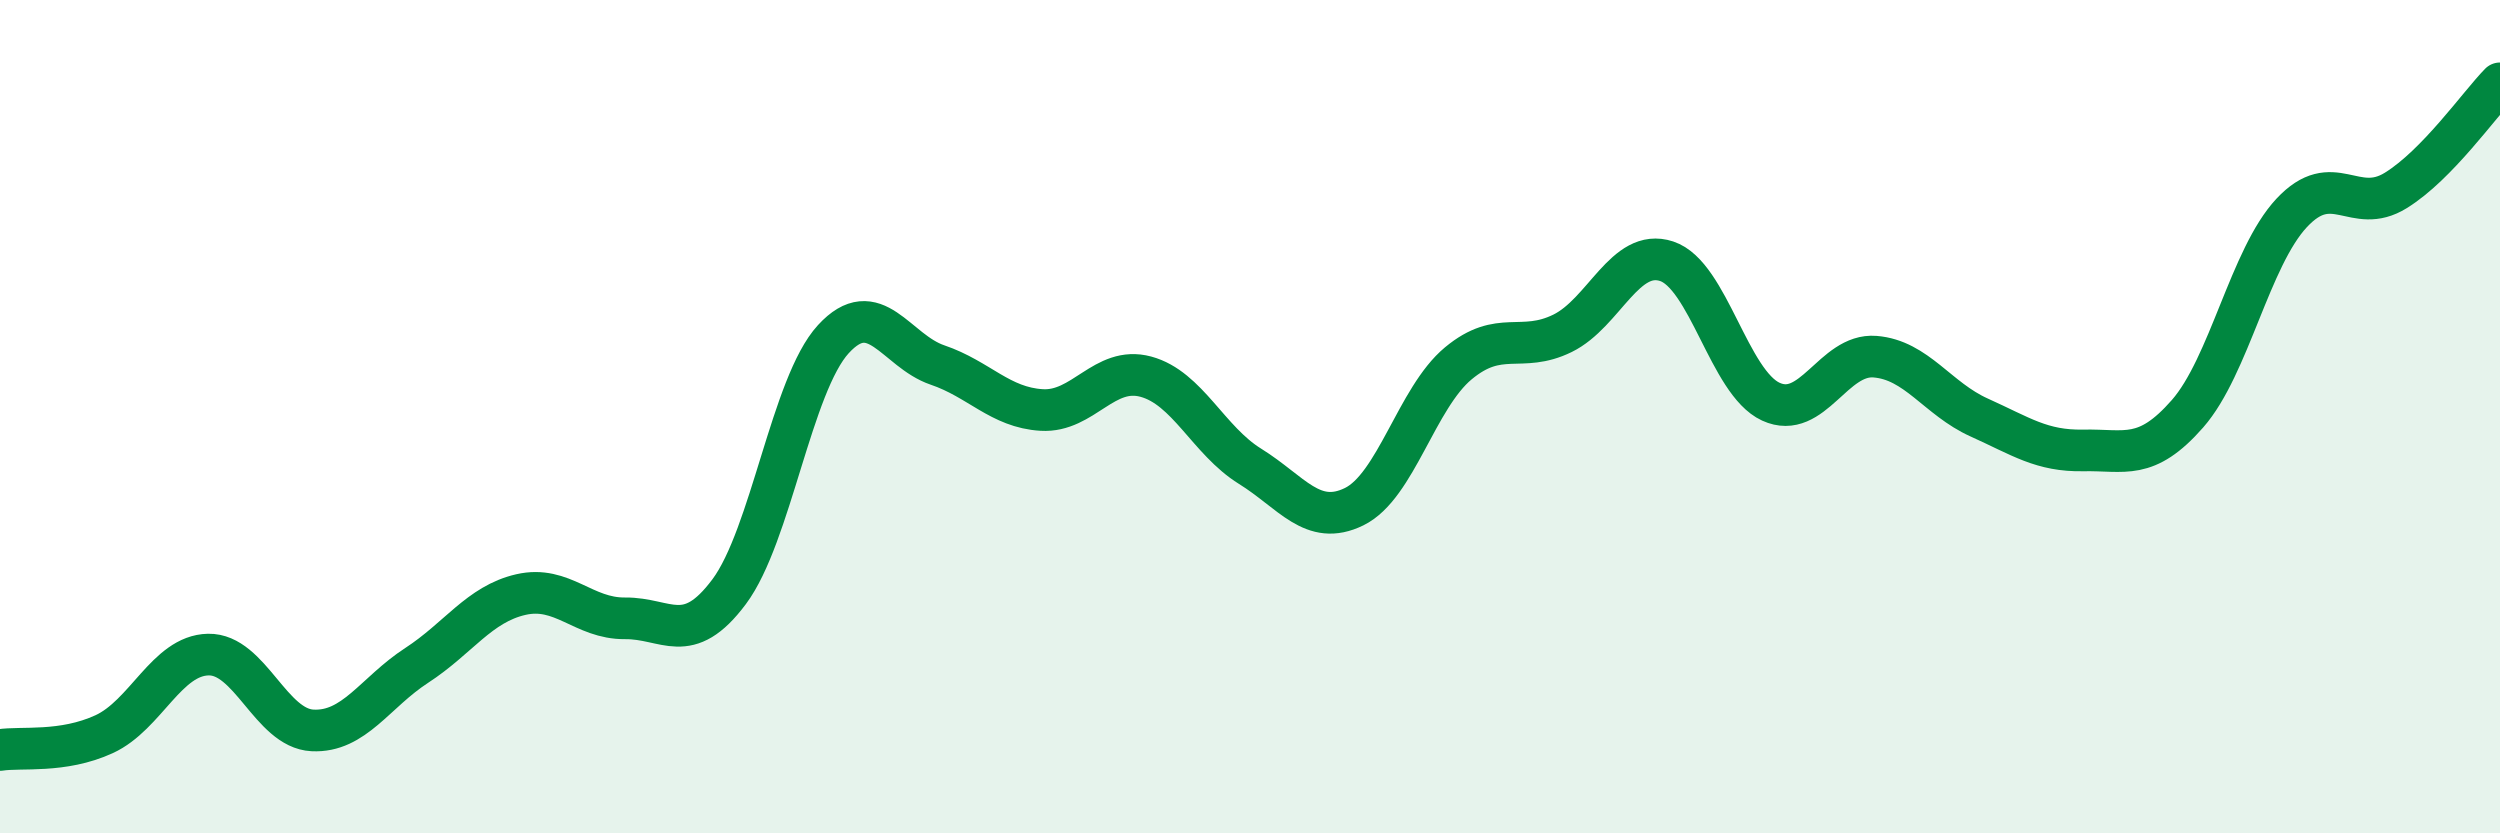
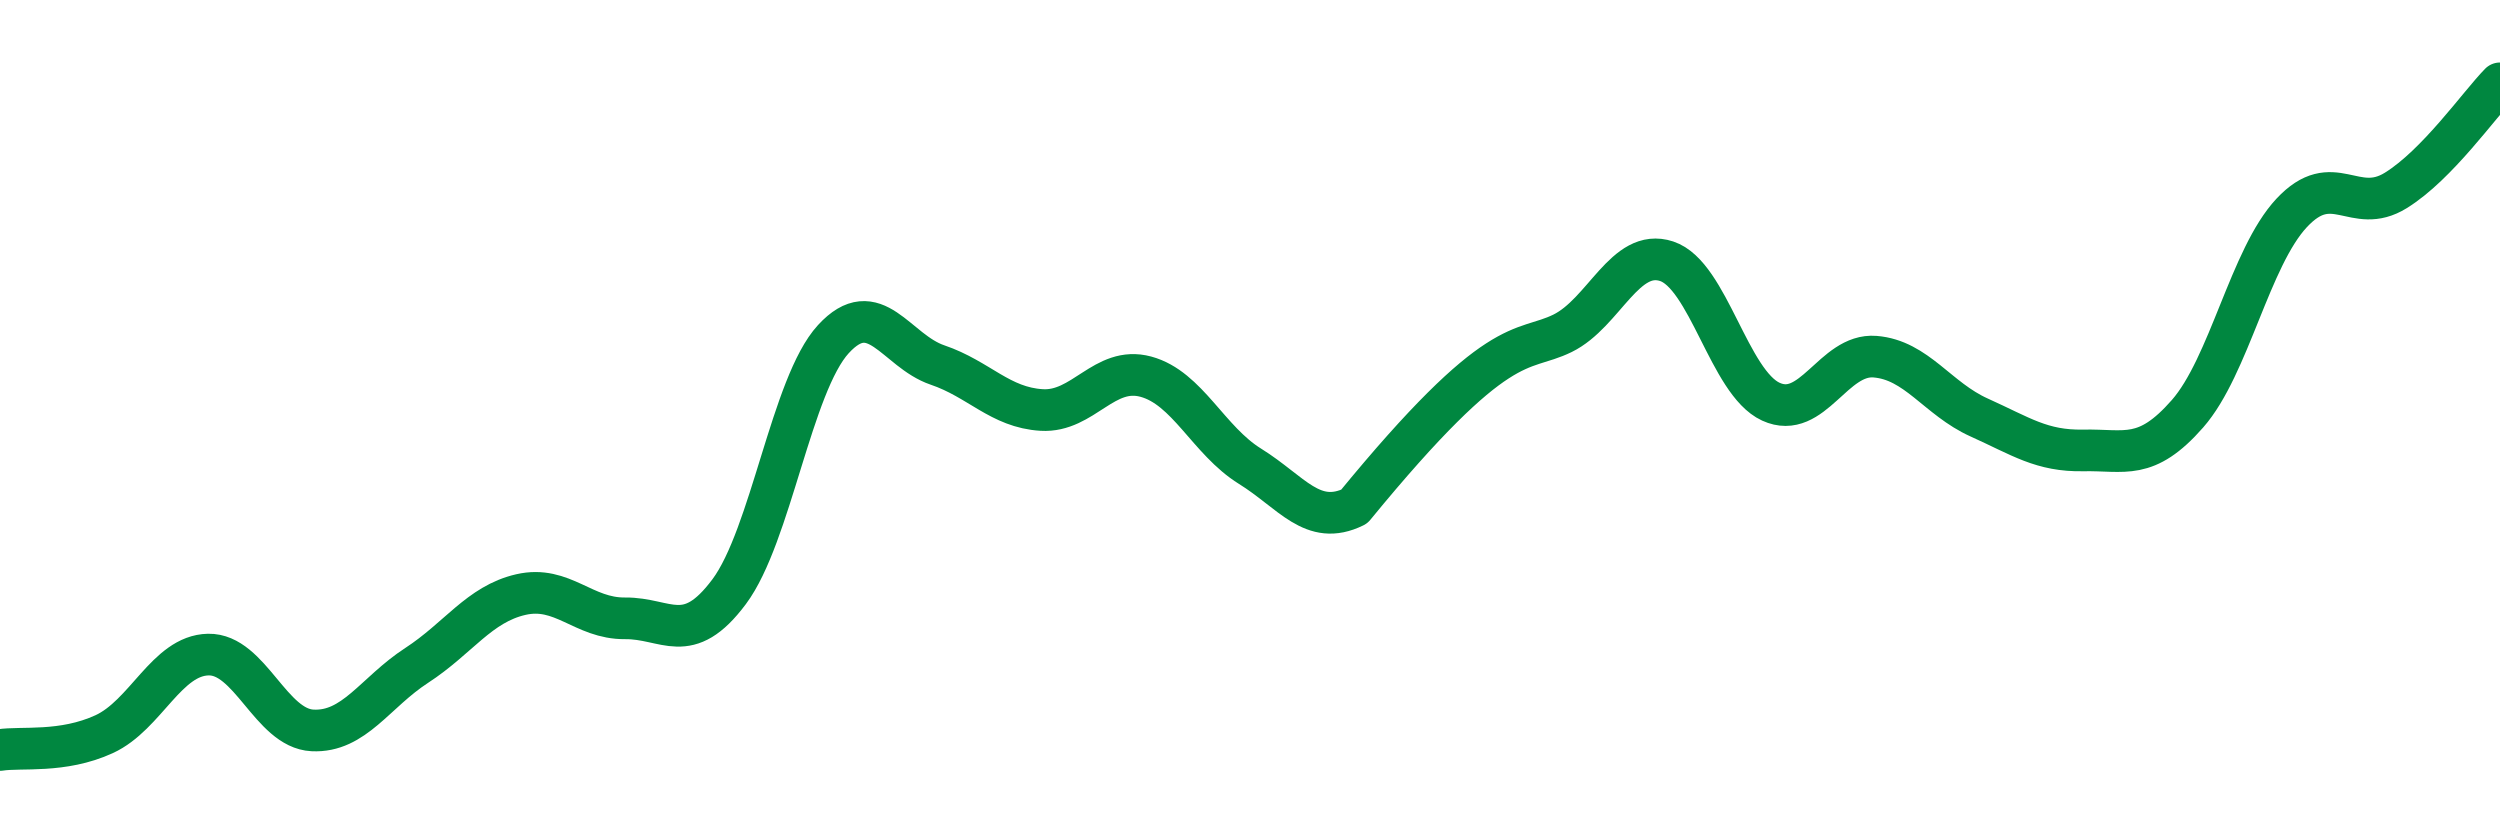
<svg xmlns="http://www.w3.org/2000/svg" width="60" height="20" viewBox="0 0 60 20">
-   <path d="M 0,18 C 0.5,17.92 1.5,18.08 2.5,17.62 C 3.5,17.16 4,15.73 5,15.71 C 6,15.69 6.5,17.48 7.5,17.53 C 8.5,17.58 9,16.62 10,15.97 C 11,15.32 11.5,14.5 12.5,14.27 C 13.5,14.04 14,14.85 15,14.84 C 16,14.83 16.5,15.54 17.5,14.2 C 18.5,12.86 19,9.23 20,8.14 C 21,7.05 21.5,8.42 22.5,8.76 C 23.5,9.1 24,9.78 25,9.84 C 26,9.9 26.5,8.77 27.5,9.04 C 28.5,9.31 29,10.57 30,11.19 C 31,11.81 31.5,12.65 32.5,12.16 C 33.5,11.67 34,9.55 35,8.72 C 36,7.89 36.5,8.49 37.5,8 C 38.5,7.51 39,5.94 40,6.27 C 41,6.6 41.5,9.18 42.5,9.64 C 43.5,10.1 44,8.48 45,8.56 C 46,8.64 46.5,9.57 47.5,10.02 C 48.5,10.47 49,10.83 50,10.81 C 51,10.79 51.5,11.07 52.5,9.93 C 53.5,8.79 54,6.18 55,5.11 C 56,4.04 56.5,5.19 57.5,4.57 C 58.5,3.95 59.5,2.51 60,2L60 20L0 20Z" fill="#008740" opacity="0.1" stroke-linecap="round" stroke-linejoin="round" />
-   <path d="M 0,18 C 0.5,17.92 1.5,18.08 2.5,17.62 C 3.5,17.16 4,15.73 5,15.71 C 6,15.69 6.5,17.48 7.5,17.53 C 8.5,17.58 9,16.62 10,15.97 C 11,15.32 11.5,14.5 12.5,14.27 C 13.5,14.04 14,14.85 15,14.84 C 16,14.83 16.5,15.54 17.5,14.2 C 18.5,12.86 19,9.23 20,8.14 C 21,7.05 21.5,8.42 22.5,8.76 C 23.5,9.1 24,9.78 25,9.84 C 26,9.9 26.5,8.77 27.5,9.04 C 28.5,9.31 29,10.57 30,11.19 C 31,11.81 31.5,12.65 32.5,12.16 C 33.5,11.67 34,9.55 35,8.72 C 36,7.89 36.5,8.49 37.5,8 C 38.5,7.51 39,5.94 40,6.27 C 41,6.6 41.5,9.18 42.5,9.64 C 43.5,10.1 44,8.48 45,8.56 C 46,8.64 46.5,9.57 47.5,10.02 C 48.5,10.47 49,10.83 50,10.81 C 51,10.79 51.5,11.07 52.5,9.93 C 53.5,8.79 54,6.18 55,5.11 C 56,4.04 56.5,5.19 57.5,4.57 C 58.5,3.95 59.5,2.51 60,2" stroke="#008740" stroke-width="1" fill="none" stroke-linecap="round" stroke-linejoin="round" />
+   <path d="M 0,18 C 0.5,17.92 1.5,18.08 2.5,17.62 C 3.5,17.16 4,15.73 5,15.71 C 6,15.69 6.5,17.48 7.5,17.53 C 8.5,17.58 9,16.62 10,15.97 C 11,15.32 11.5,14.5 12.5,14.27 C 13.5,14.04 14,14.85 15,14.84 C 16,14.83 16.5,15.54 17.5,14.2 C 18.5,12.86 19,9.23 20,8.14 C 21,7.05 21.5,8.42 22.5,8.76 C 23.5,9.1 24,9.78 25,9.84 C 26,9.9 26.5,8.77 27.5,9.04 C 28.5,9.31 29,10.57 30,11.19 C 31,11.81 31.5,12.65 32.5,12.16 C 36,7.89 36.5,8.49 37.5,8 C 38.5,7.51 39,5.94 40,6.27 C 41,6.6 41.5,9.18 42.5,9.64 C 43.5,10.1 44,8.48 45,8.56 C 46,8.64 46.5,9.57 47.5,10.02 C 48.5,10.47 49,10.83 50,10.81 C 51,10.79 51.5,11.07 52.5,9.93 C 53.5,8.79 54,6.18 55,5.11 C 56,4.04 56.5,5.19 57.5,4.57 C 58.5,3.95 59.5,2.51 60,2" stroke="#008740" stroke-width="1" fill="none" stroke-linecap="round" stroke-linejoin="round" />
</svg>